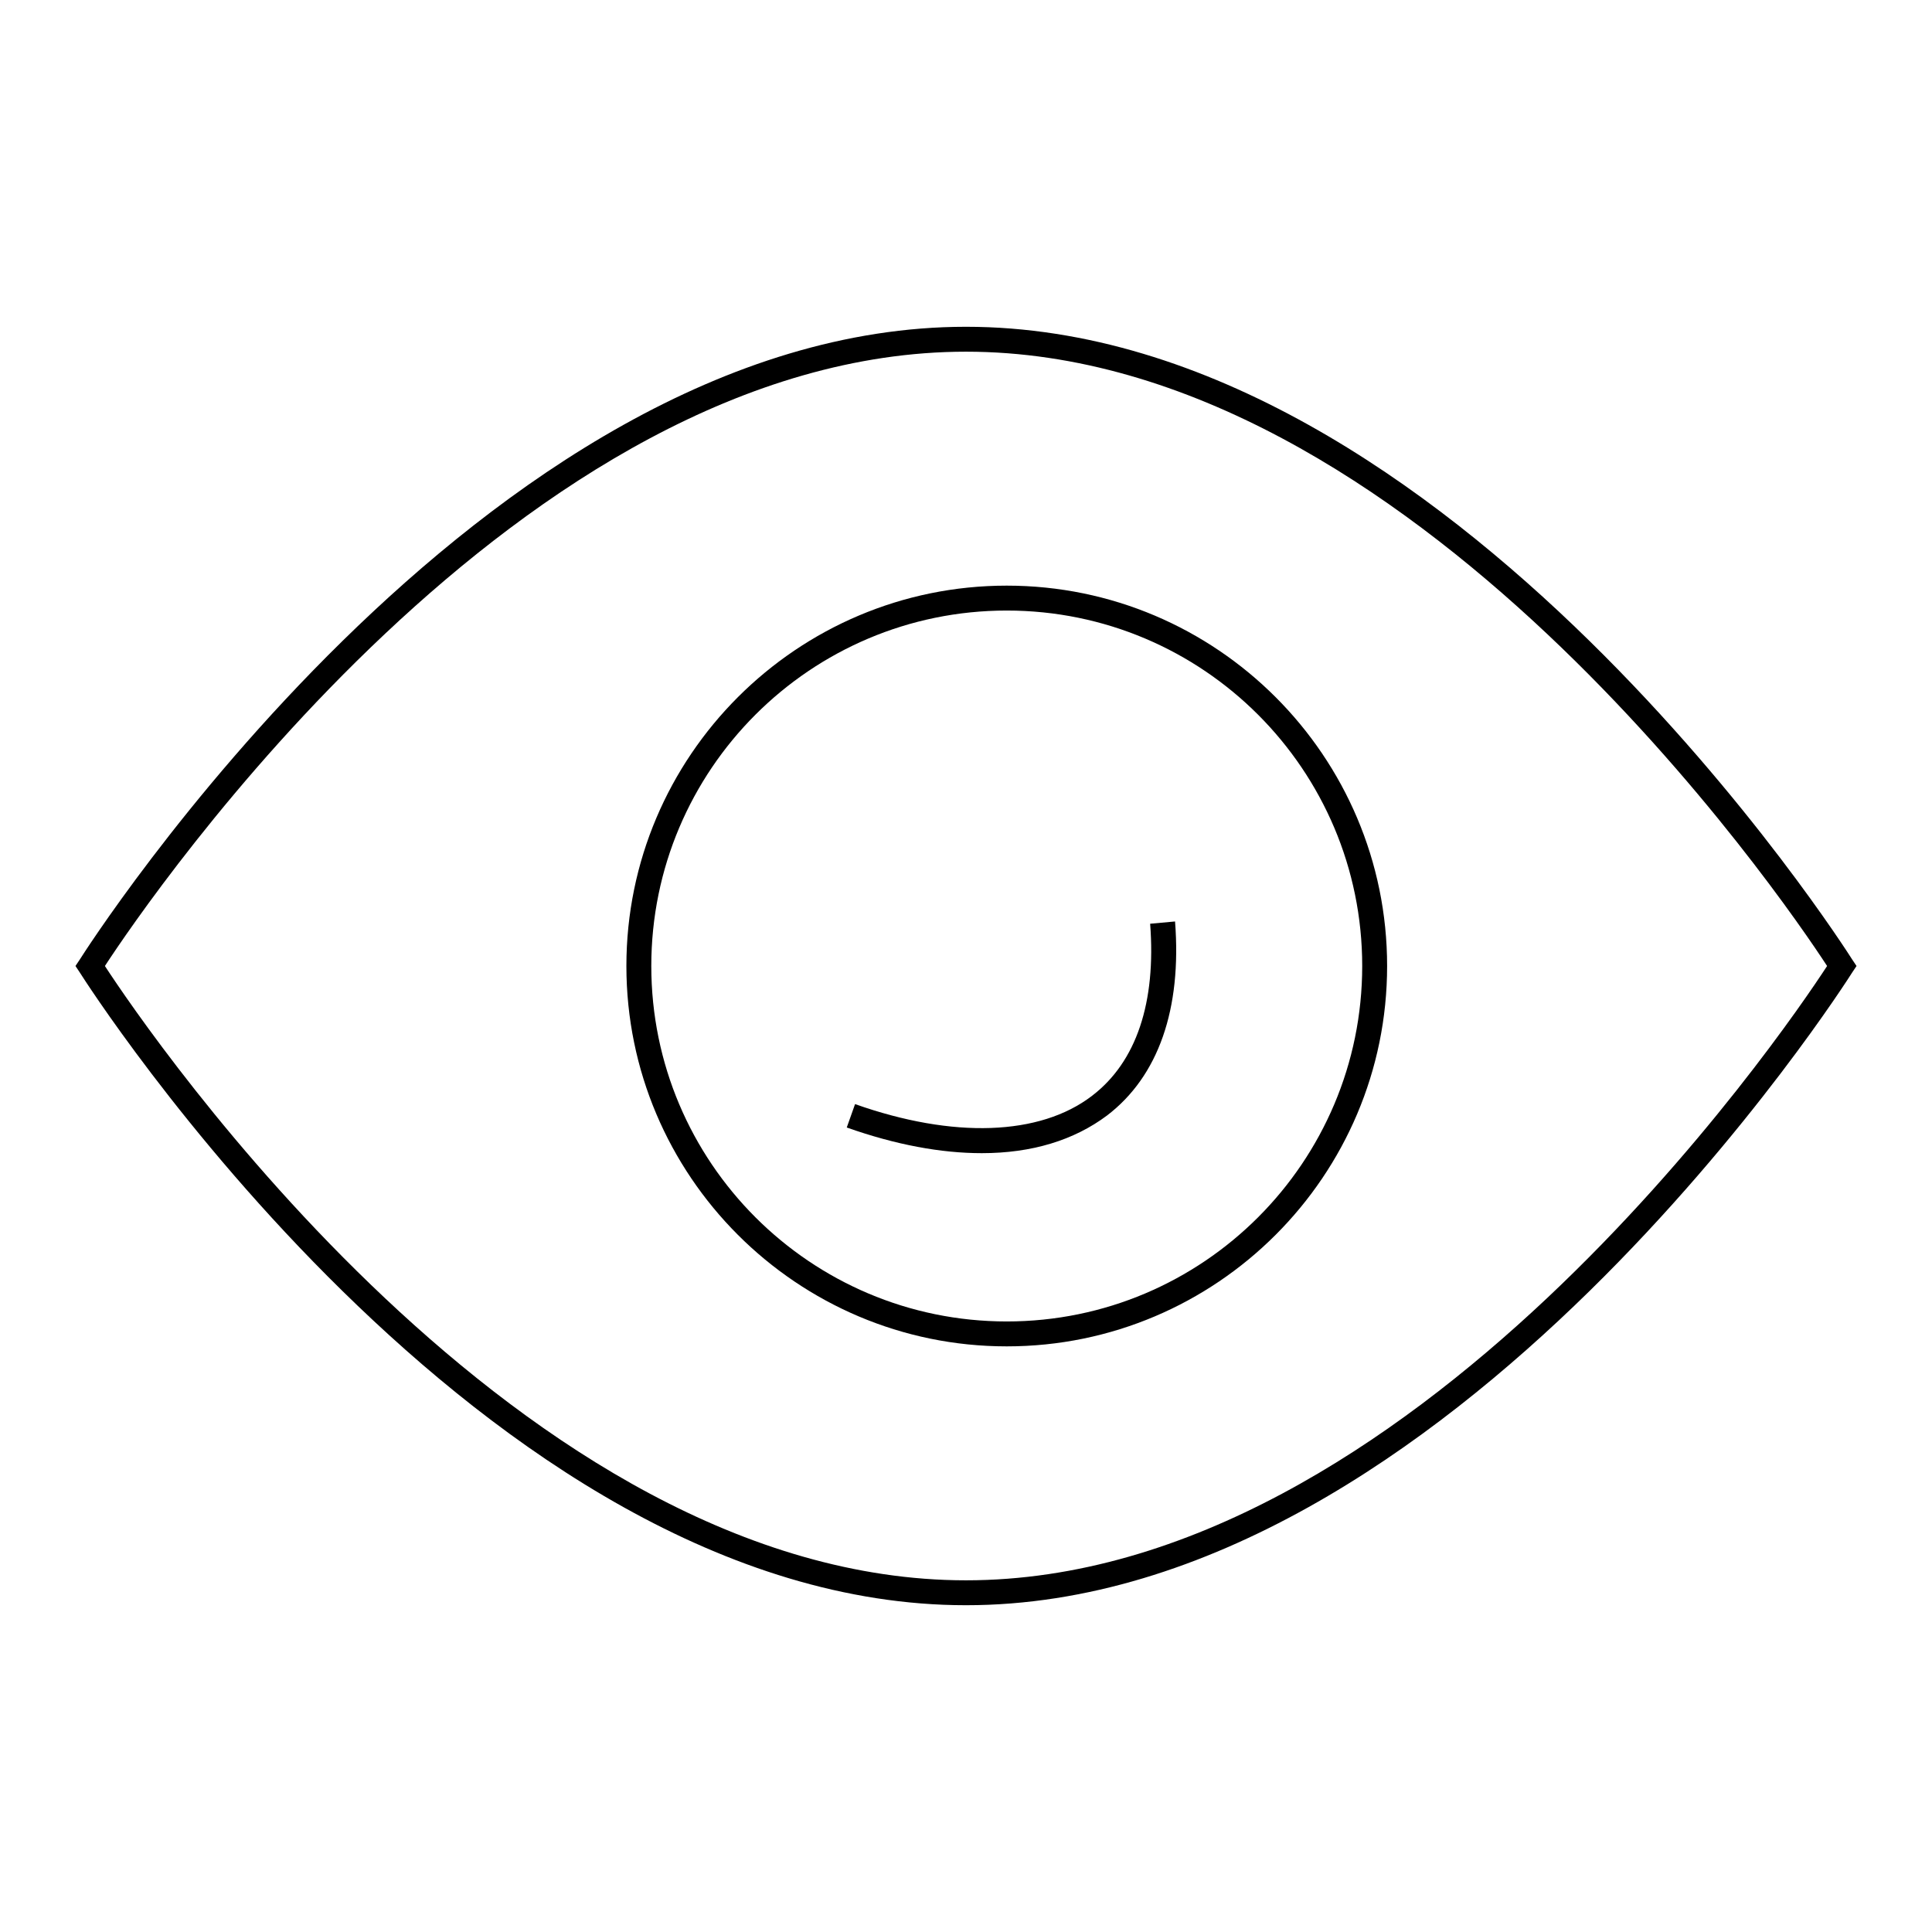
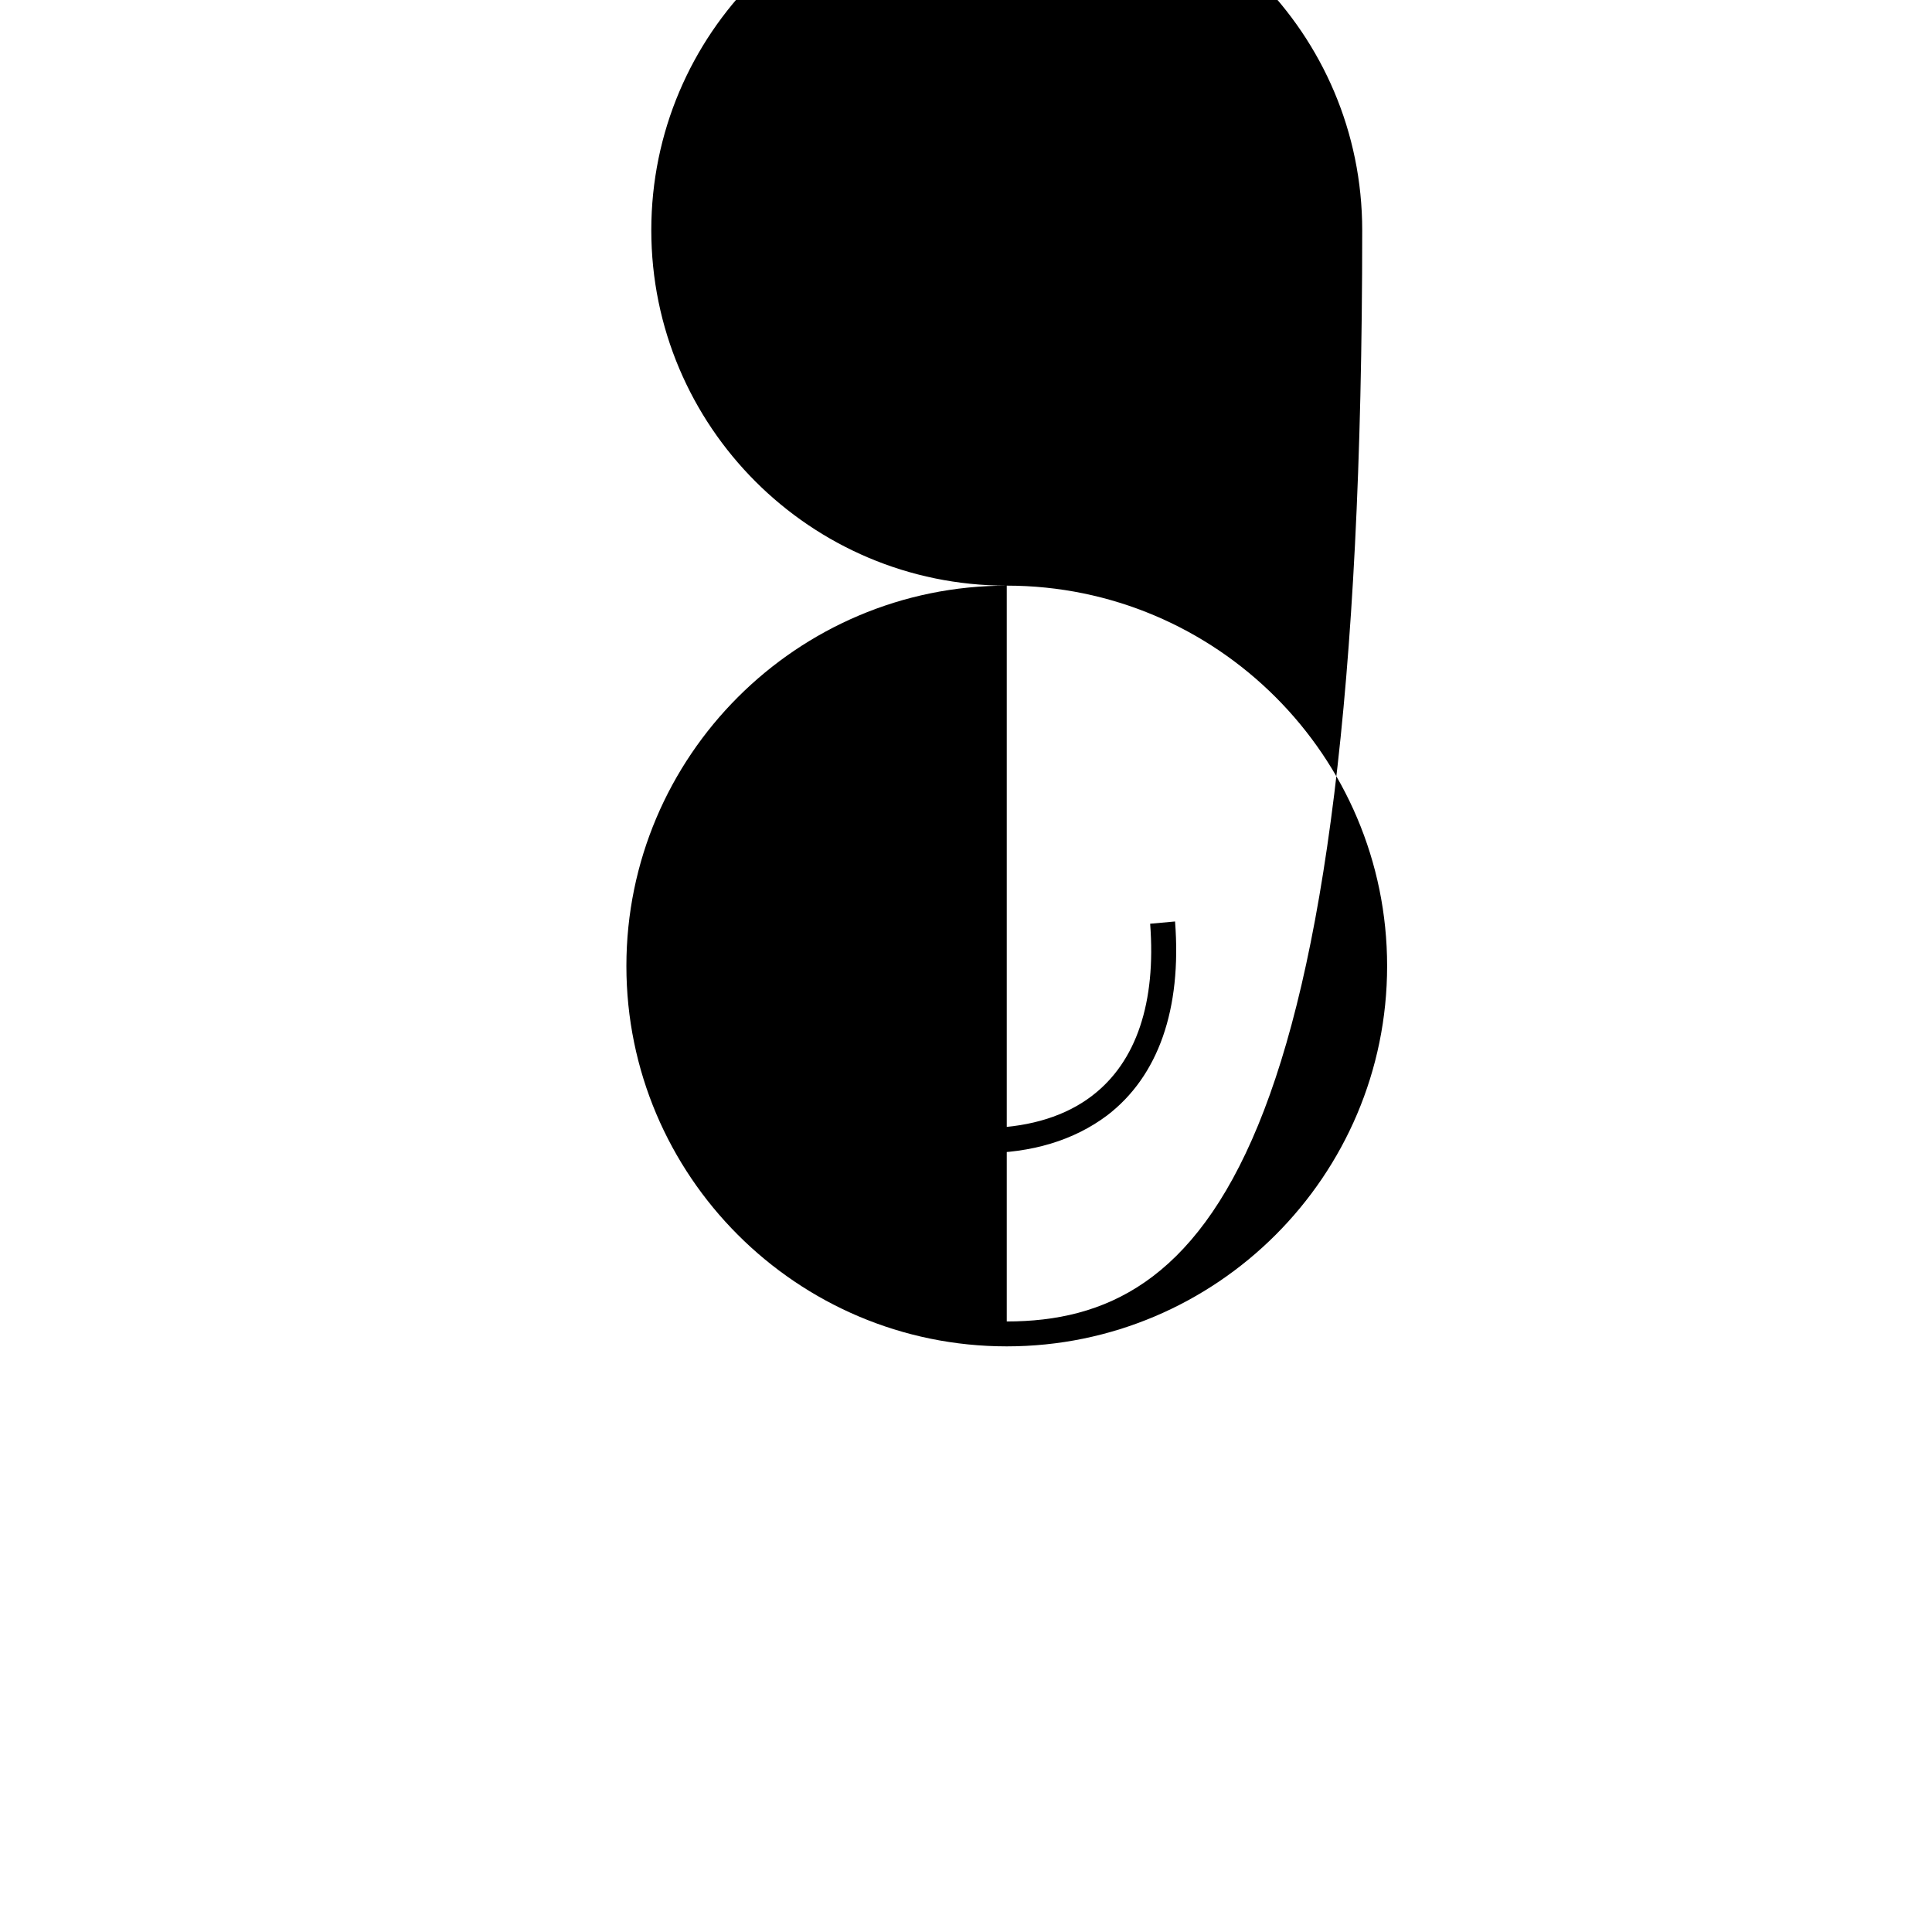
<svg xmlns="http://www.w3.org/2000/svg" version="1.1" x="0px" y="0px" viewBox="0 0 256 256" enable-background="new 0 0 256 256" xml:space="preserve">
  <g>
-     <path fill="#000000" d="M245.4,127.1c-0.5-0.8-53.2-83.8-117.4-83.8S11.1,126.3,10.6,127.1L10,128l0.6,0.9 c0.5,0.8,53.2,83.8,117.4,83.8s116.9-83,117.4-83.8l0.6-0.9L245.4,127.1z M128,209.4c-58.9,0-108.3-72.5-114.1-81.4 c5.8-8.9,55.2-81.4,114.1-81.4c58.9,0,108.3,72.5,114.1,81.4C236.3,136.9,186.9,209.4,128,209.4z" />
-     <path fill="#000000" d="M133.4,77.6C105.6,77.6,83,100.2,83,128c0,27.8,22.6,50.4,50.4,50.4c27.8,0,50.4-22.6,50.4-50.4 S161.2,77.6,133.4,77.6z M133.4,175.1c-26,0-47.1-21.1-47.1-47.1c0-26,21.1-47.1,47.1-47.1c26,0,47.1,21.1,47.1,47.1 C180.5,154,159.4,175.1,133.4,175.1L133.4,175.1z" />
+     <path fill="#000000" d="M133.4,77.6C105.6,77.6,83,100.2,83,128c0,27.8,22.6,50.4,50.4,50.4c27.8,0,50.4-22.6,50.4-50.4 S161.2,77.6,133.4,77.6z c-26,0-47.1-21.1-47.1-47.1c0-26,21.1-47.1,47.1-47.1c26,0,47.1,21.1,47.1,47.1 C180.5,154,159.4,175.1,133.4,175.1L133.4,175.1z" />
    <path fill="#000000" d="M144.7,145.2c-6.9,5.3-18.4,5.7-31.4,1.1l-1.1,3.1c6.5,2.3,12.5,3.4,17.9,3.4c6.6,0,12.2-1.7,16.6-5 c6.8-5.2,9.9-14.1,9-25.7l-3.3,0.3C153.2,132.8,150.6,140.7,144.7,145.2L144.7,145.2z" />
  </g>
</svg>